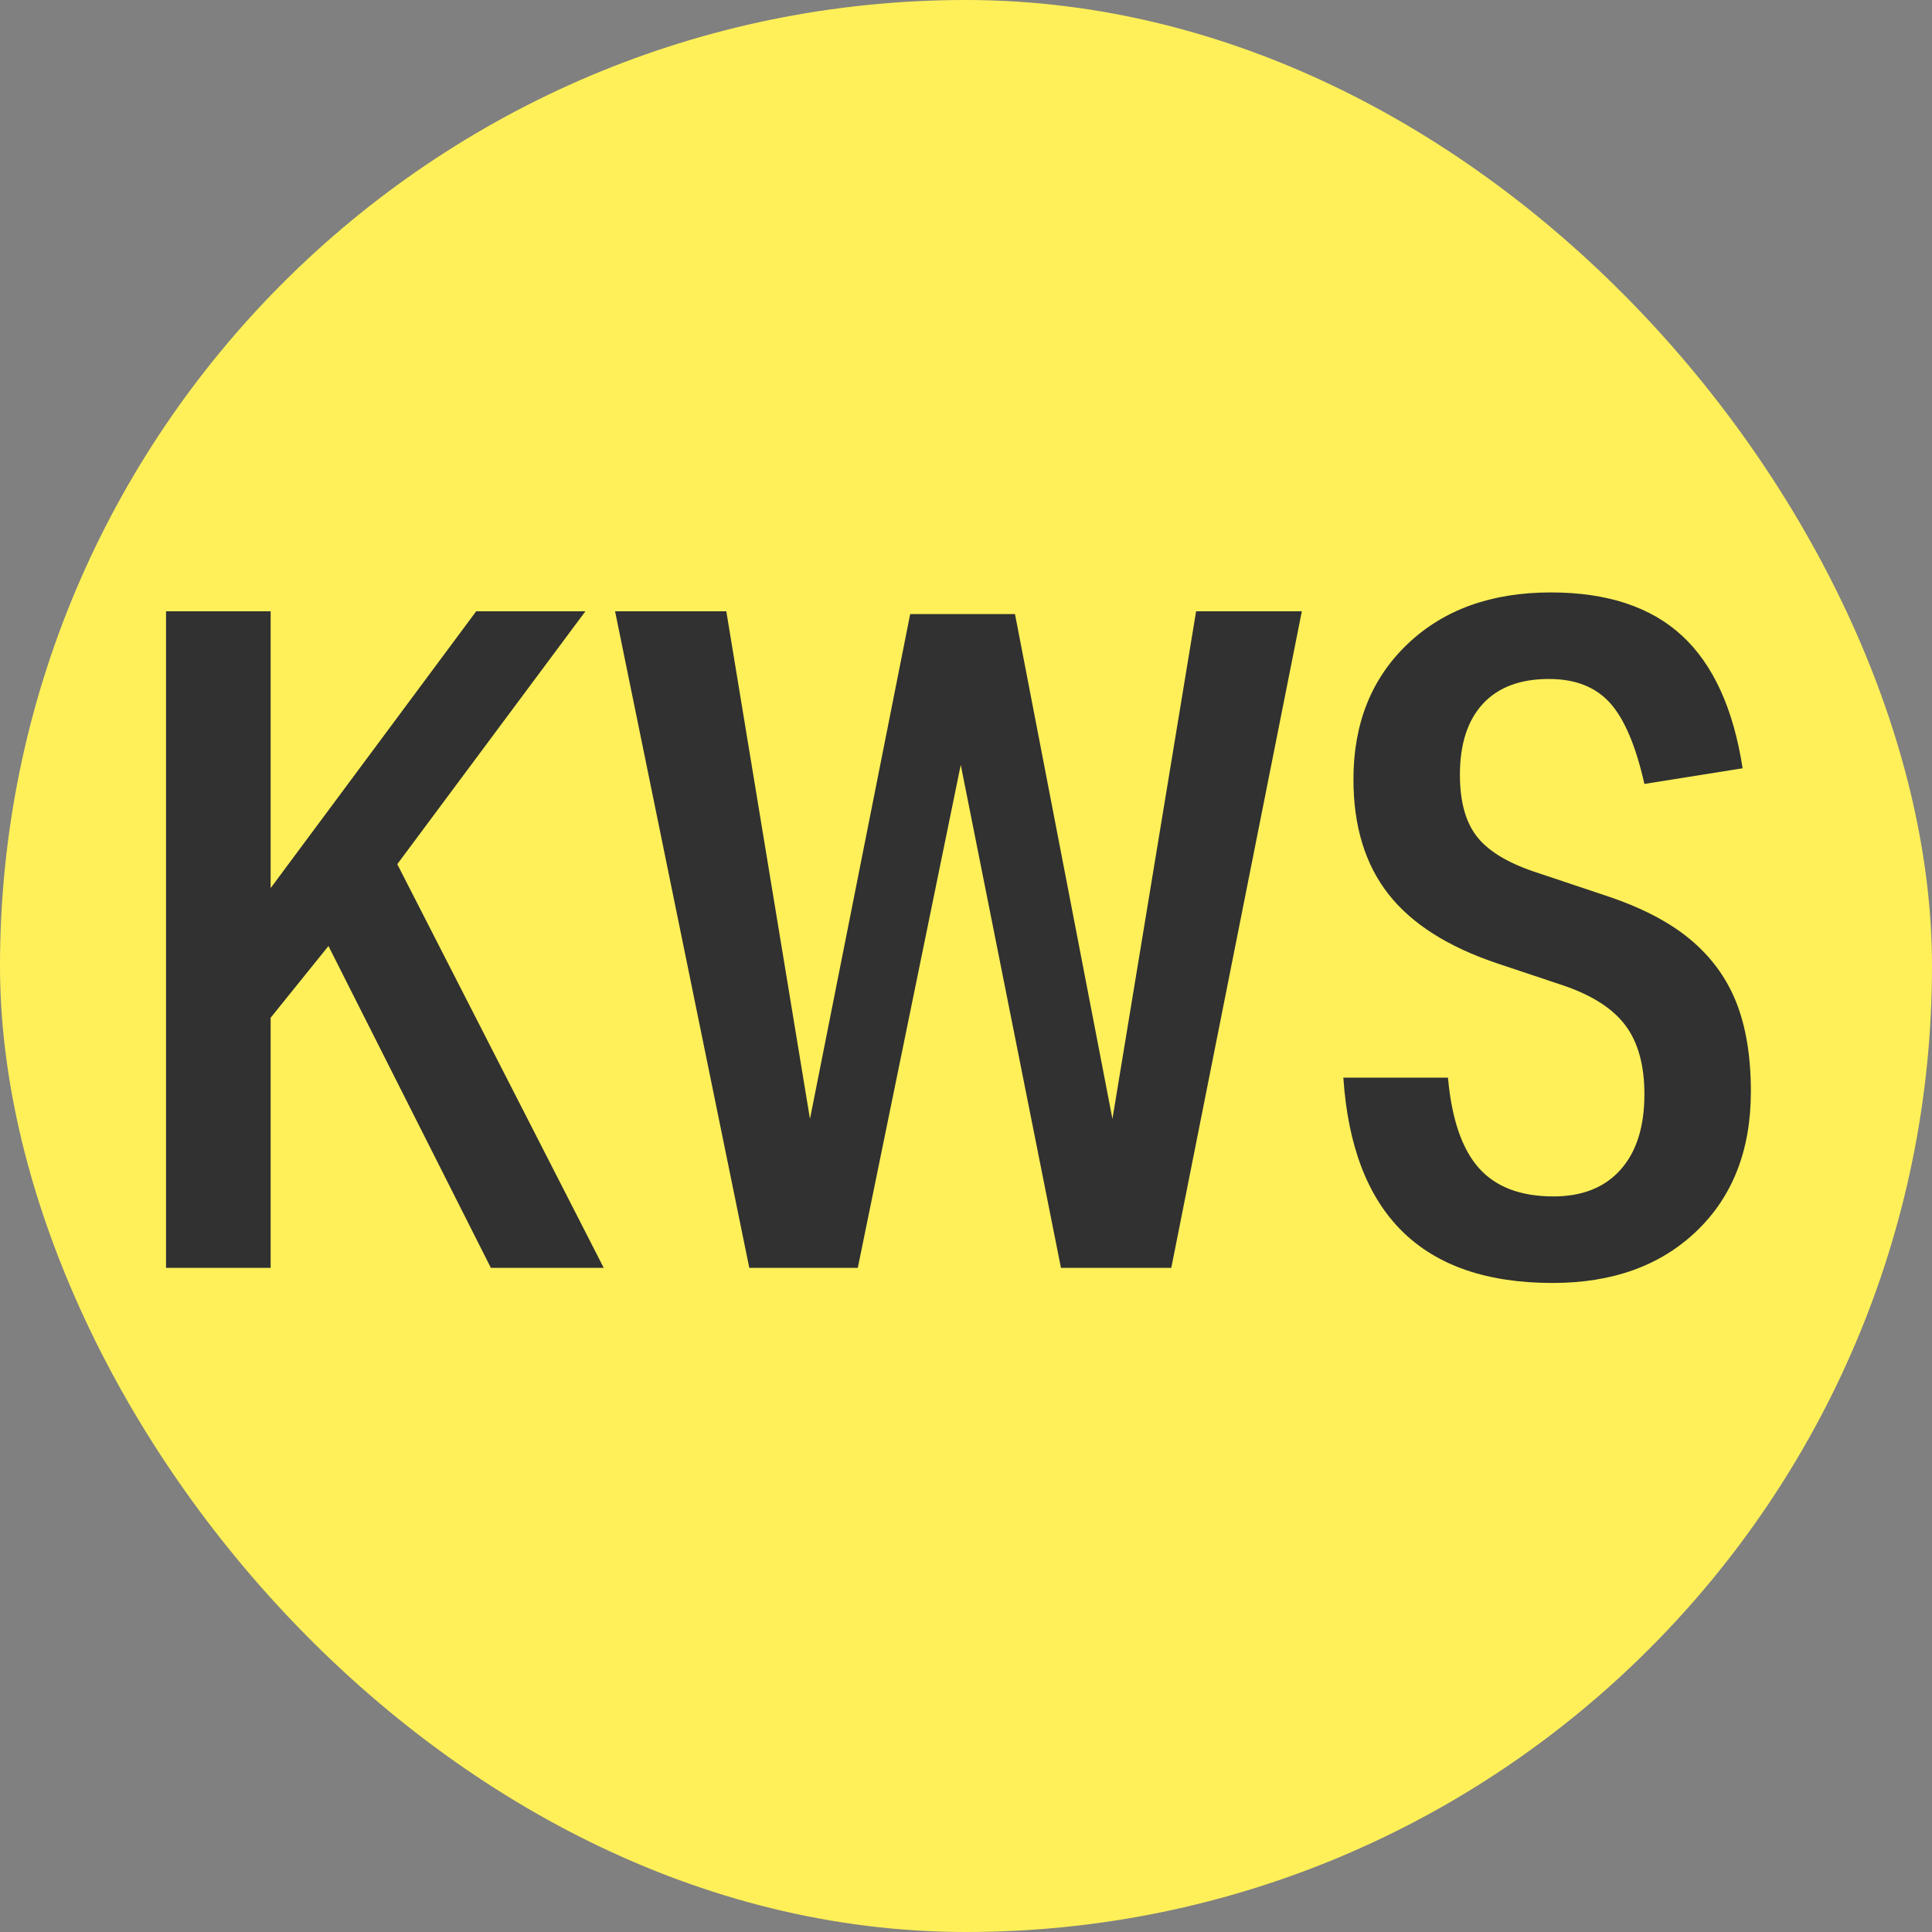
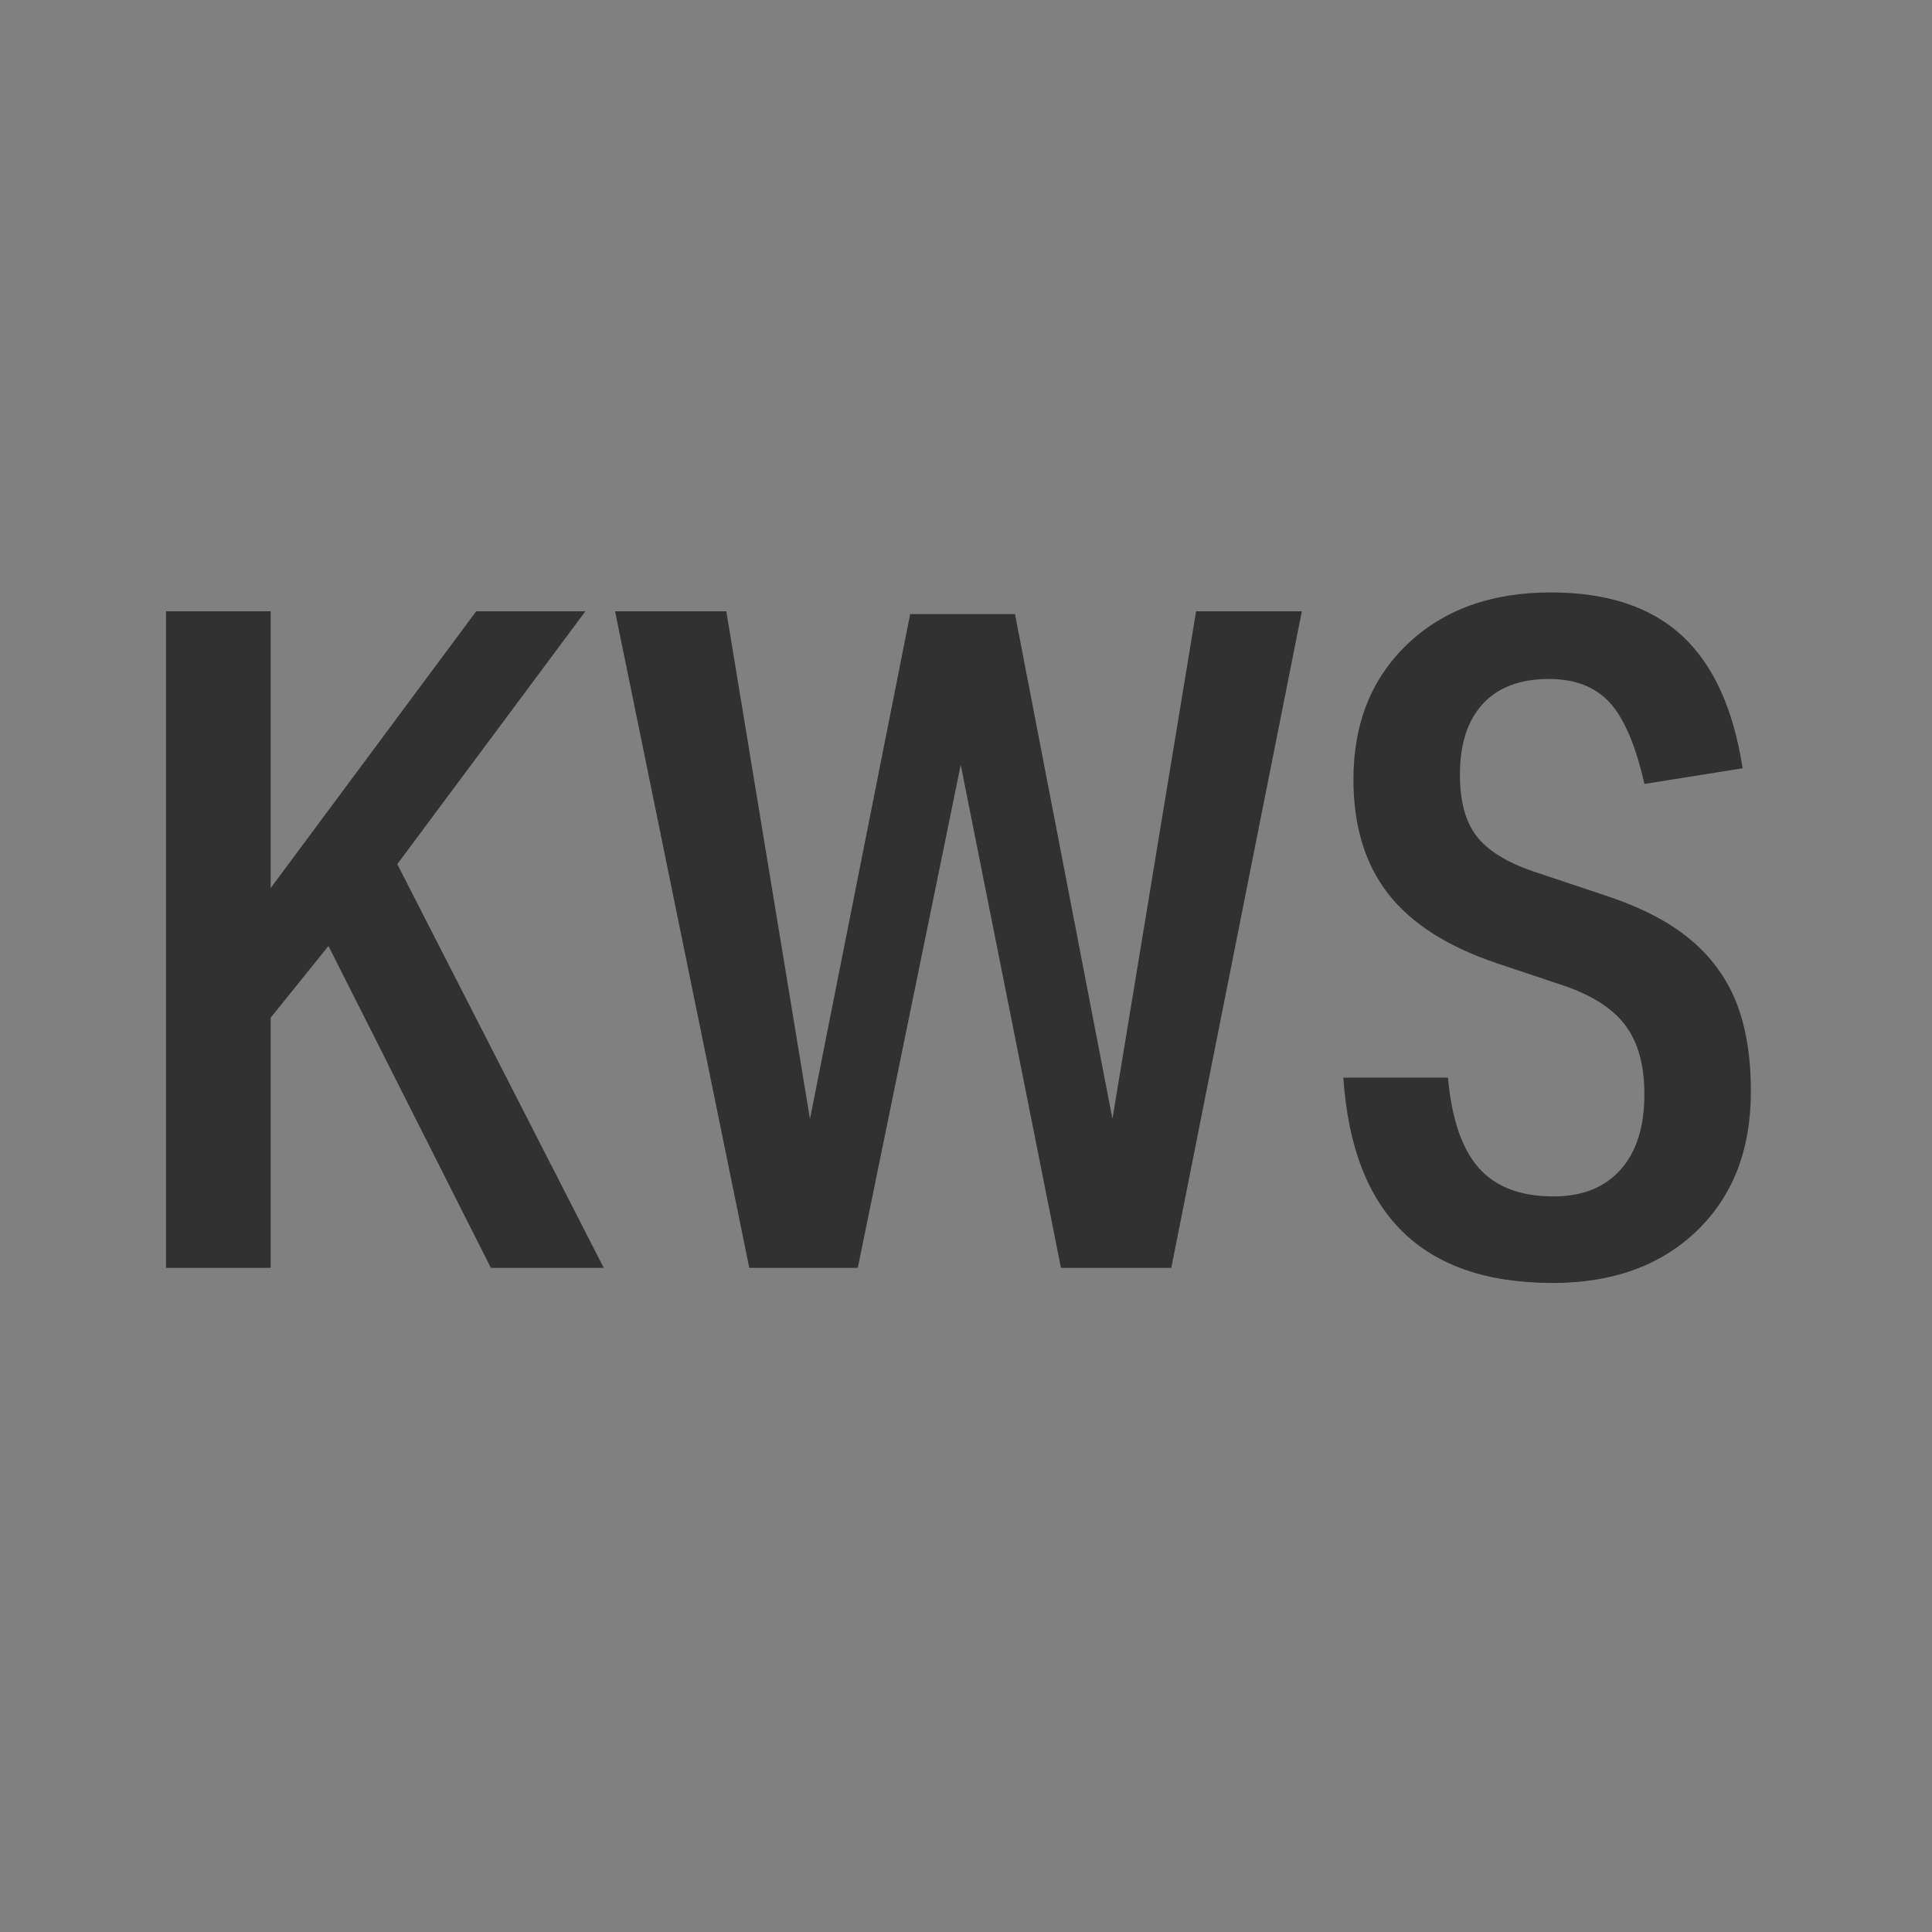
<svg xmlns="http://www.w3.org/2000/svg" width="512px" height="512px" viewBox="0 0 512 512" version="1.1">
  <rect x="0" y="0" width="512" height="512" fill="#808080" stroke="none" />
  <title>icon</title>
  <g id="Page-1" stroke="none" stroke-width="1" fill="none" fill-rule="evenodd">
    <g id="icon" fill-rule="nonzero">
-       <rect id="Rectangle" fill="#FFF059" x="0" y="0" width="512" height="512" rx="256" />
      <path d="M71.723,336 L71.723,269.714 L87.044,250.706 L130.088,336 L160,336 L105.283,229.017 L155.136,162 L126.197,162 L71.723,235.353 L71.723,162 L44,162 L44,336 L71.723,336 Z M227.321,336 L254.609,202.697 L281.166,336 L310.403,336 L345,162 L316.981,162 L294.81,296.521 L268.984,162.731 L241.209,162.731 L214.652,296.521 L192.481,162 L163,162 L198.572,336 L227.321,336 Z M411.459,340 C427.351,340 440.081,335.405 449.649,326.214 C459.216,317.023 464,304.701 464,289.248 C464,279.976 462.703,272.087 460.108,265.58 C457.514,259.073 453.419,253.502 447.824,248.866 C442.23,244.23 434.73,240.367 425.324,237.276 L425.324,237.276 L406.351,230.932 C399.216,228.492 394.189,225.361 391.27,221.538 C388.351,217.715 386.892,212.307 386.892,205.312 C386.892,197.179 388.919,190.916 392.973,186.524 C397.027,182.132 402.865,179.936 410.486,179.936 C417.459,179.936 422.851,182.051 426.662,186.28 C430.473,190.509 433.514,197.667 435.784,207.752 L435.784,207.752 L461.811,203.604 C459.378,187.825 454.027,176.113 445.757,168.468 C437.486,160.823 425.892,157 410.973,157 C395.243,157 382.595,161.555 373.027,170.664 C363.459,179.773 358.676,191.729 358.676,206.532 C358.676,218.895 361.757,229.021 367.919,236.91 C374.081,244.799 383.73,250.94 396.865,255.332 L396.865,255.332 L414.378,261.188 C422,263.791 427.473,267.329 430.797,271.802 C434.122,276.275 435.784,282.335 435.784,289.98 C435.784,298.601 433.676,305.271 429.459,309.988 C425.243,314.705 419.324,317.064 411.703,317.064 C402.946,317.064 396.338,314.543 391.878,309.5 C387.419,304.457 384.703,296.487 383.73,285.588 L383.73,285.588 L356,285.588 C358.432,321.863 376.919,340 411.459,340 Z" id="KWS" fill="#313131" />
    </g>
  </g>
</svg>